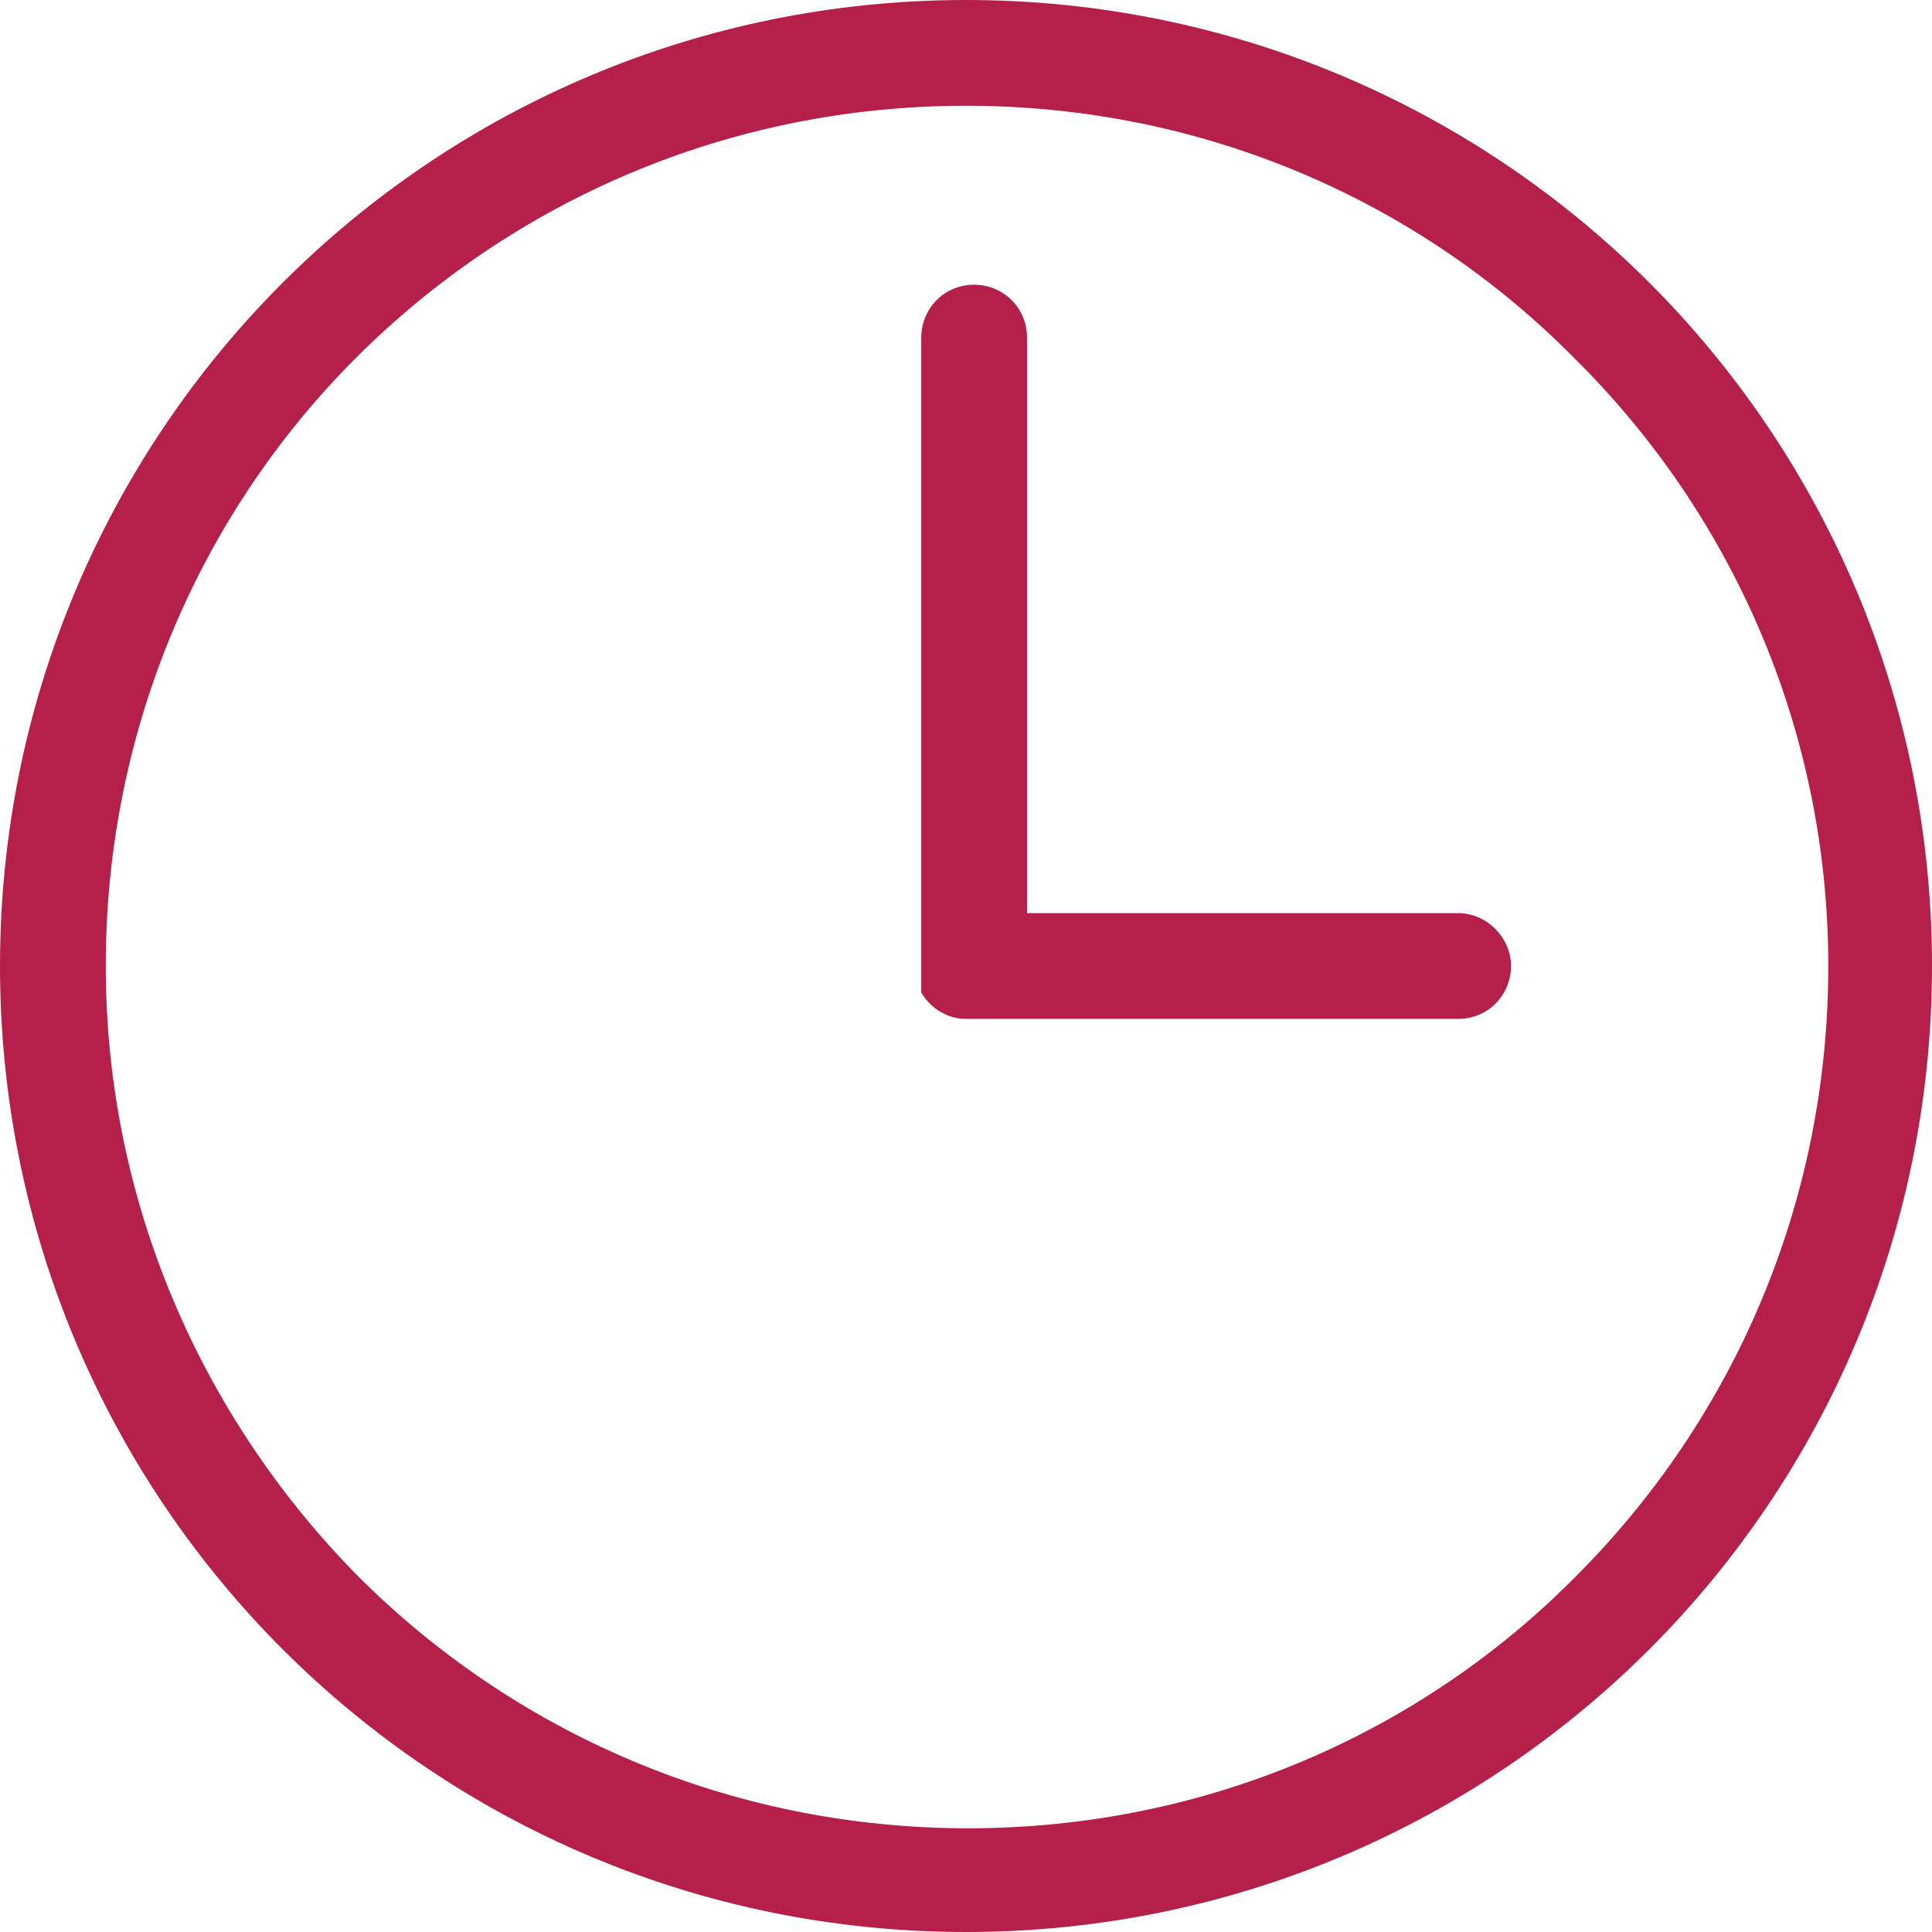
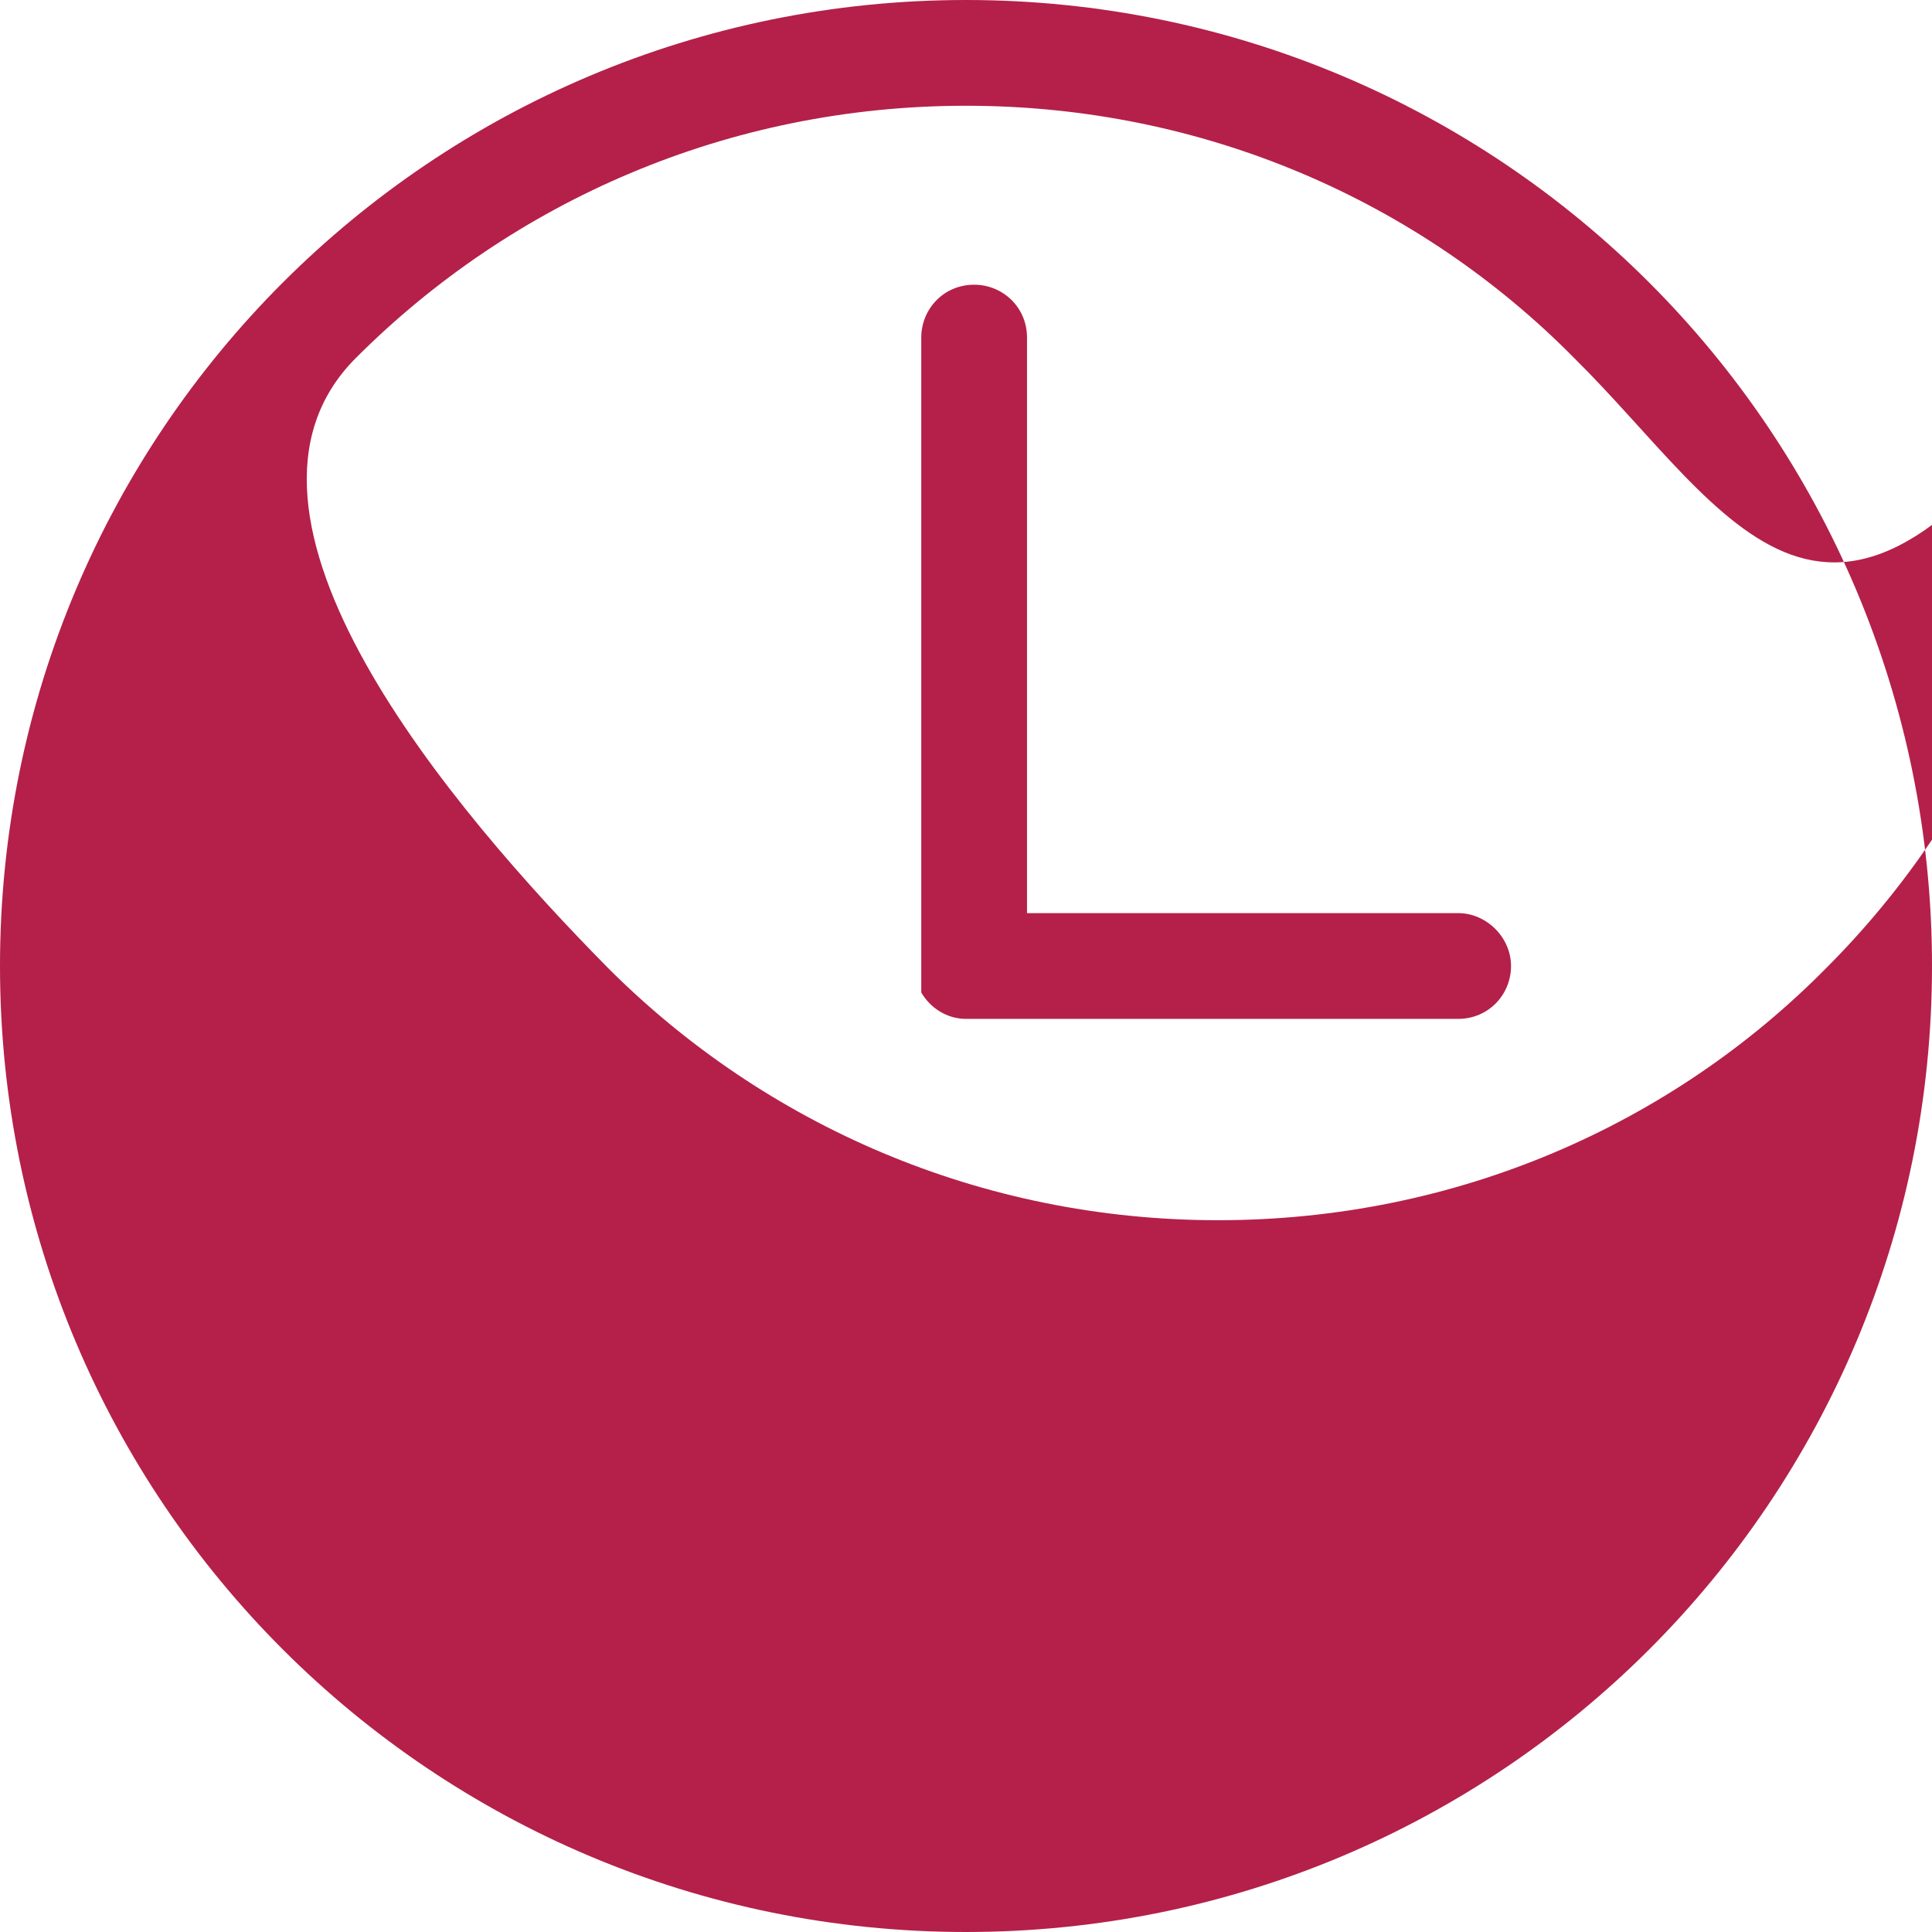
<svg xmlns="http://www.w3.org/2000/svg" version="1.1" id="Calque_3" x="0px" y="0px" viewBox="0 0 95 95" style="enable-background:new 0 0 95 95;" xml:space="preserve">
  <style type="text/css">
	.st0{fill:#B42049;}
</style>
  <g>
-     <path class="st0" d="M47.5,0c13.1,0,25,5.3,33.6,13.9S95,34.4,95,47.5s-5.3,25-13.9,33.6S60.6,95,47.5,95s-25-5.3-33.6-13.9   S0,60.6,0,47.5s5.3-25,13.9-33.6S34.4,0,47.5,0L47.5,0z M71.7,44.9c1.4,0,2.6,1.2,2.6,2.6c0,1.4-1.1,2.6-2.6,2.6H47.5   c-1,0-1.8-0.6-2.2-1.3l0,0v-0.1l0,0v-0.1v-0.1l0,0v-0.1l0,0v-0.1v-0.1l0,0v-0.1V48l0,0V16.6c0-1.4,1.1-2.6,2.6-2.6   c1.4,0,2.6,1.1,2.6,2.6v28.3H71.7z M77.4,17.6C69.8,9.9,59.2,5.2,47.5,5.2s-22.3,4.7-30,12.4C9.9,25.2,5.2,35.8,5.2,47.5   s4.8,22.3,12.4,30c7.7,7.7,18.3,12.4,30,12.4s22.3-4.7,29.9-12.4c7.7-7.7,12.4-18.3,12.4-30C89.9,35.8,85.1,25.2,77.4,17.6   L77.4,17.6z" />
+     <path class="st0" d="M47.5,0c13.1,0,25,5.3,33.6,13.9S95,34.4,95,47.5s-5.3,25-13.9,33.6S60.6,95,47.5,95s-25-5.3-33.6-13.9   S0,60.6,0,47.5s5.3-25,13.9-33.6S34.4,0,47.5,0L47.5,0z M71.7,44.9c1.4,0,2.6,1.2,2.6,2.6c0,1.4-1.1,2.6-2.6,2.6H47.5   c-1,0-1.8-0.6-2.2-1.3l0,0v-0.1l0,0v-0.1v-0.1l0,0v-0.1l0,0v-0.1v-0.1l0,0v-0.1V48l0,0V16.6c0-1.4,1.1-2.6,2.6-2.6   c1.4,0,2.6,1.1,2.6,2.6v28.3H71.7z M77.4,17.6C69.8,9.9,59.2,5.2,47.5,5.2s-22.3,4.7-30,12.4s4.8,22.3,12.4,30c7.7,7.7,18.3,12.4,30,12.4s22.3-4.7,29.9-12.4c7.7-7.7,12.4-18.3,12.4-30C89.9,35.8,85.1,25.2,77.4,17.6   L77.4,17.6z" />
  </g>
</svg>